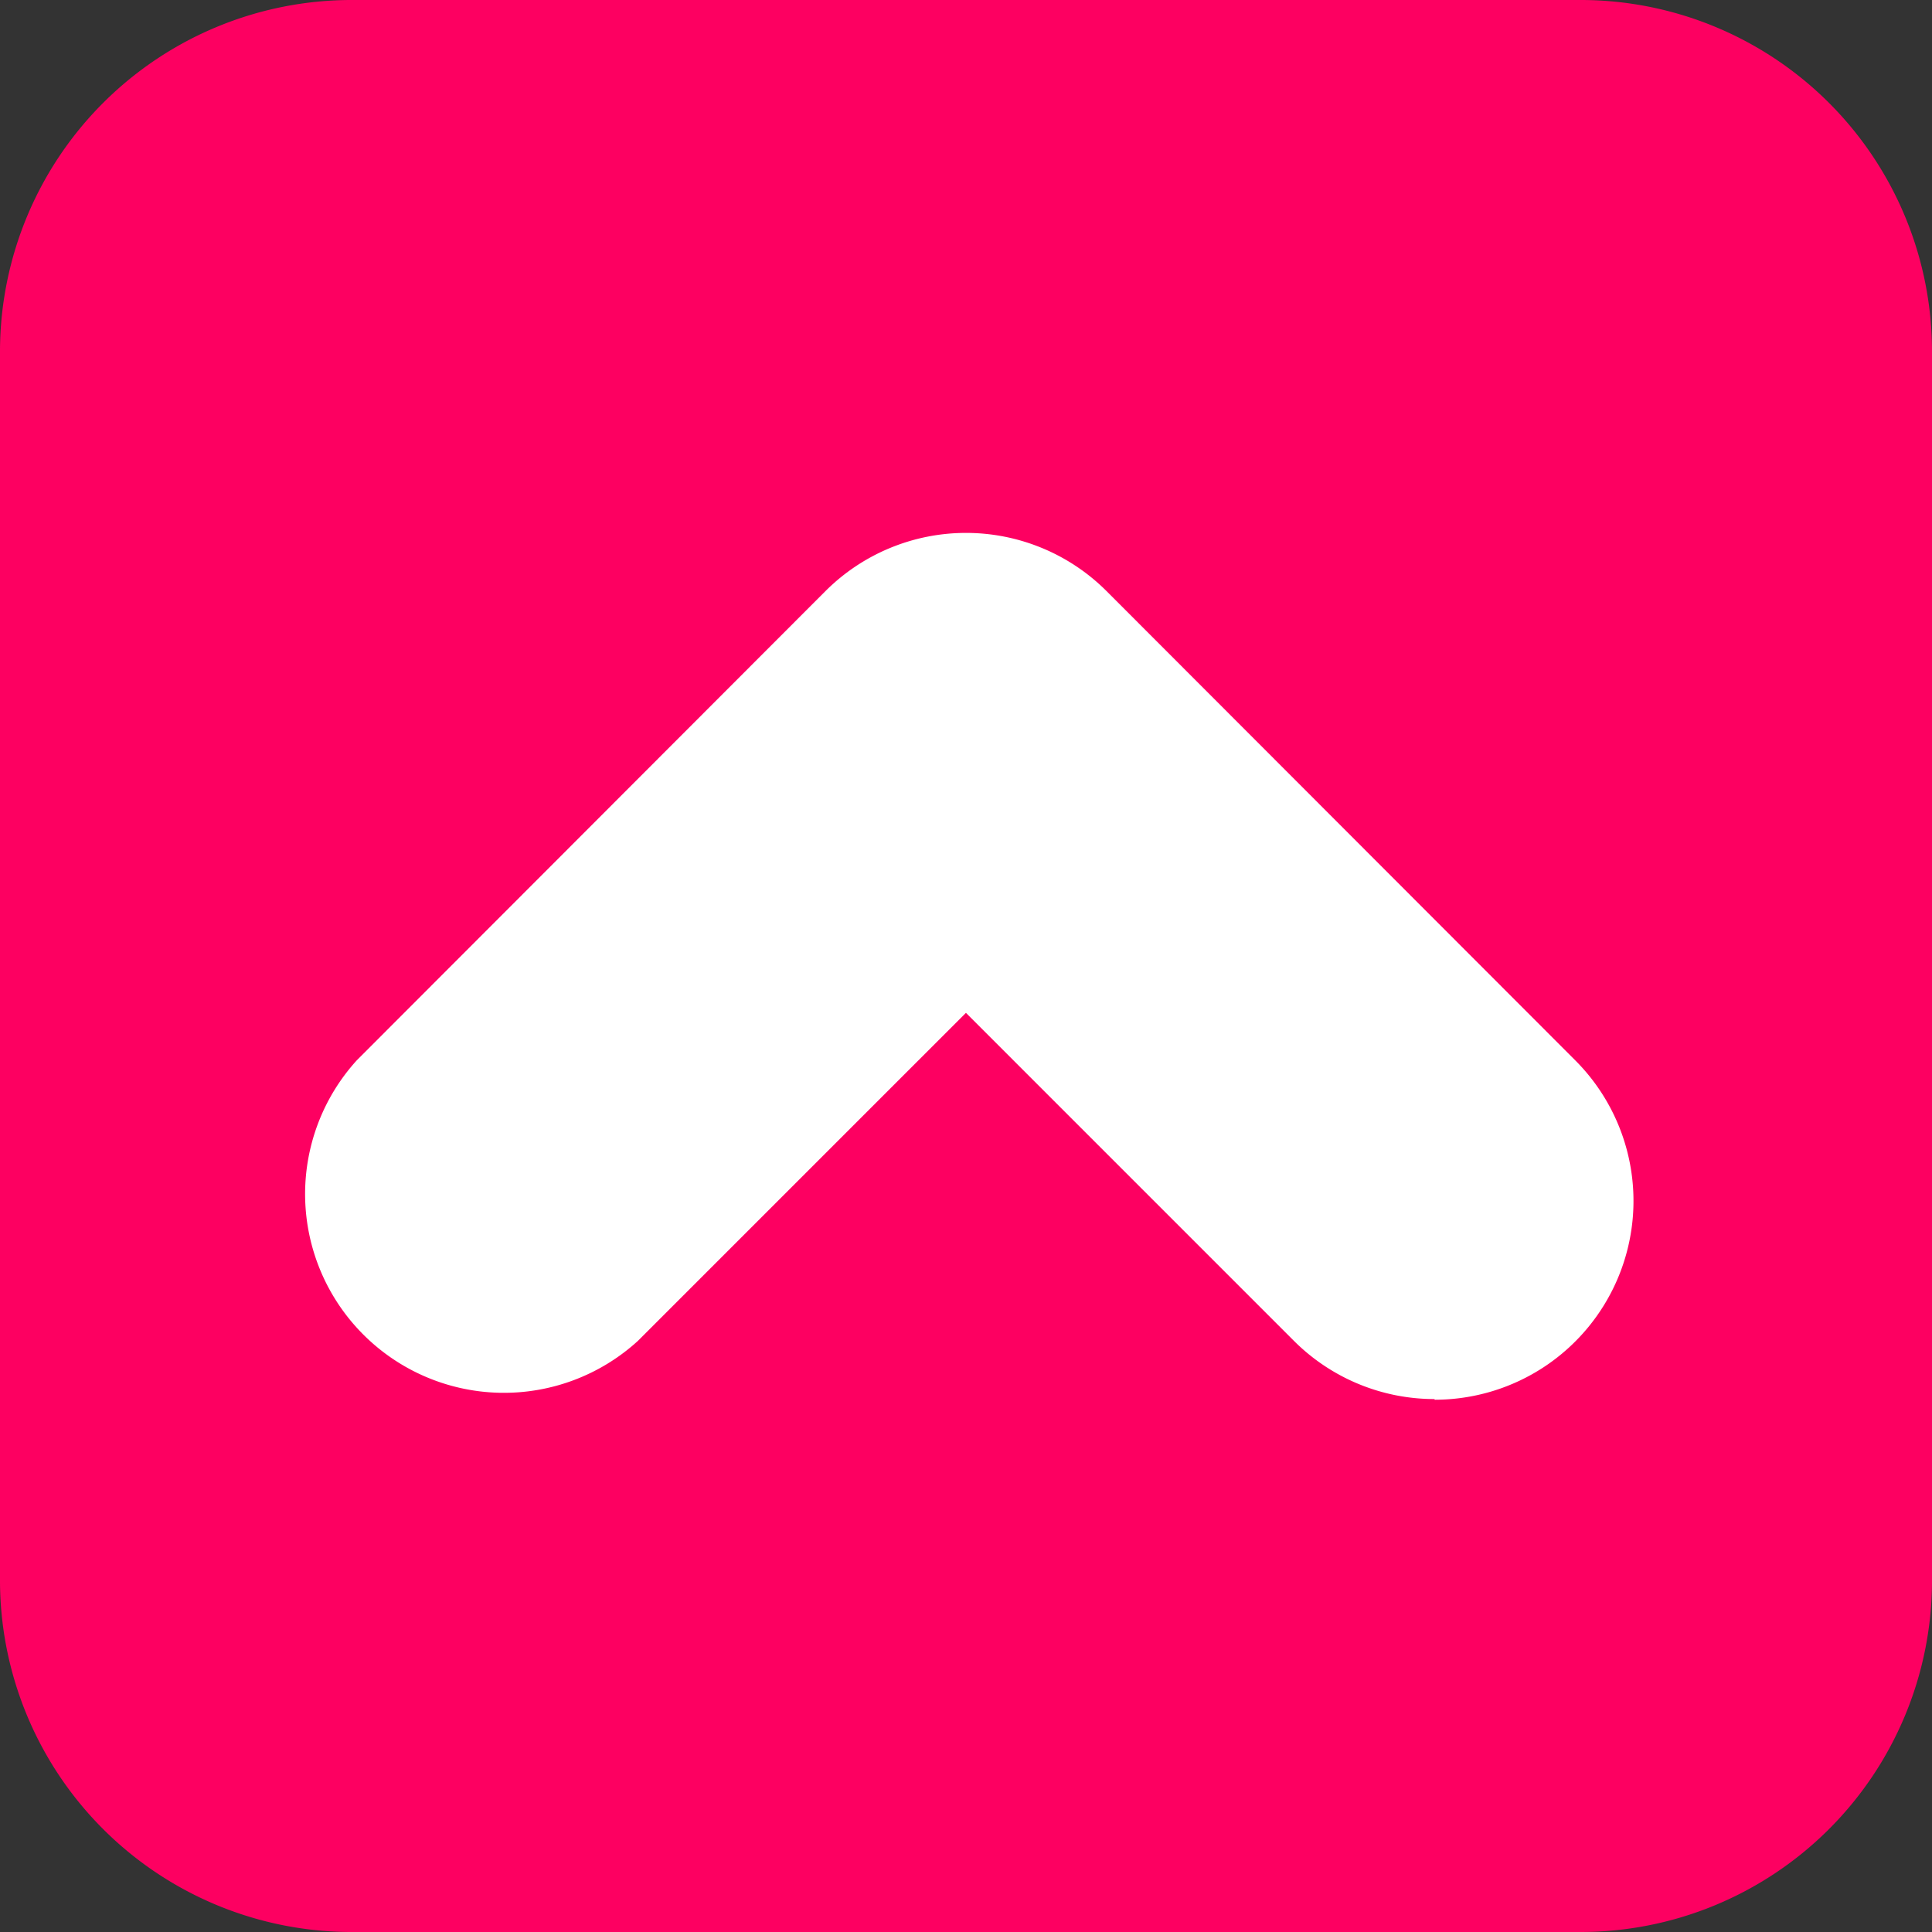
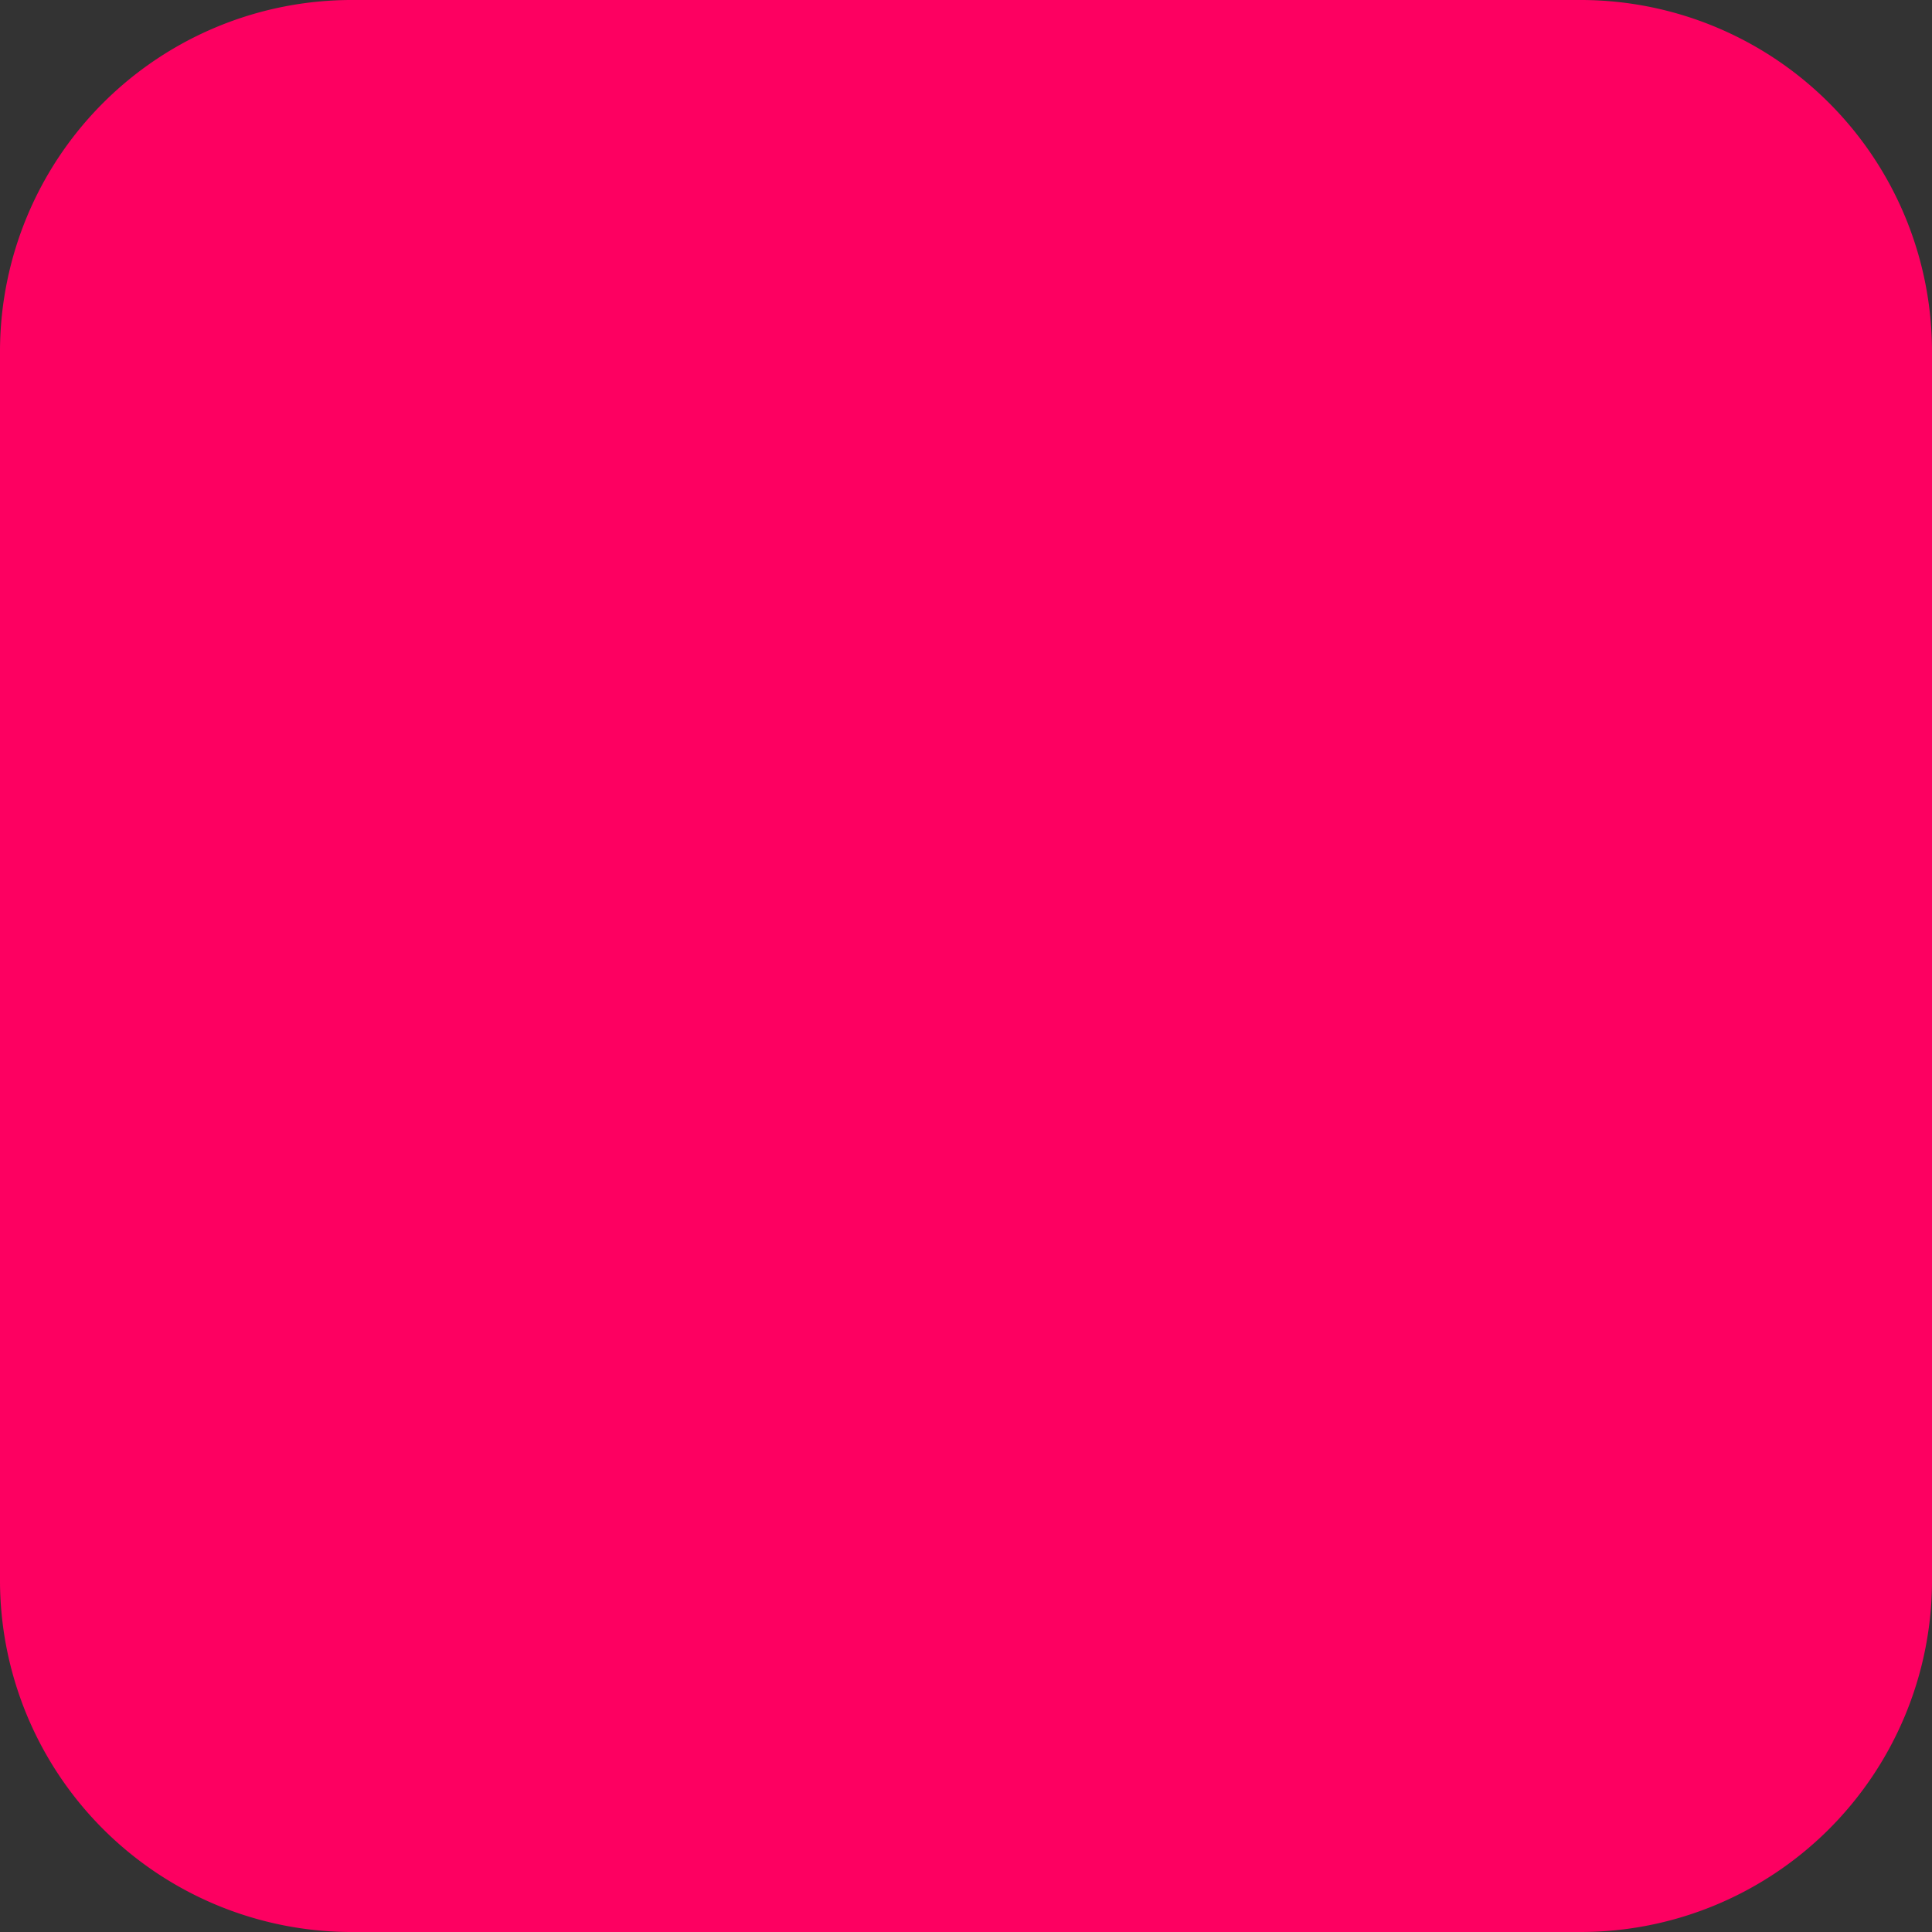
<svg xmlns="http://www.w3.org/2000/svg" viewBox="0 0 145.77 145.77">
  <rect x="0" y="0" width="145.77" height="145.77" fill="#333333" stroke="none" />
  <defs>
    <style>.cls-1{fill:#fd0061;}.cls-2{fill:#fff;}</style>
  </defs>
  <g id="圖層_2" data-name="圖層 2">
    <g id="內容層">
      <path class="cls-1" d="M145.77,26.59V119.4a26.52,26.52,0,0,1-26.59,26.37H26.36A26.54,26.54,0,0,1,0,119.18V26.36A26.54,26.54,0,0,1,26.59,0H119.4A26.52,26.52,0,0,1,145.77,26.59Z" />
-       <path class="cls-2" d="M108.24,105.56a15,15,0,0,1-10.61-4.39L72.88,76.42,48.13,101.17A15,15,0,0,1,26.92,80L62.28,44.6a15,15,0,0,1,21.21,0L118.85,80a15,15,0,0,1-10.61,25.61Z" />
    </g>
  </g>
</svg>